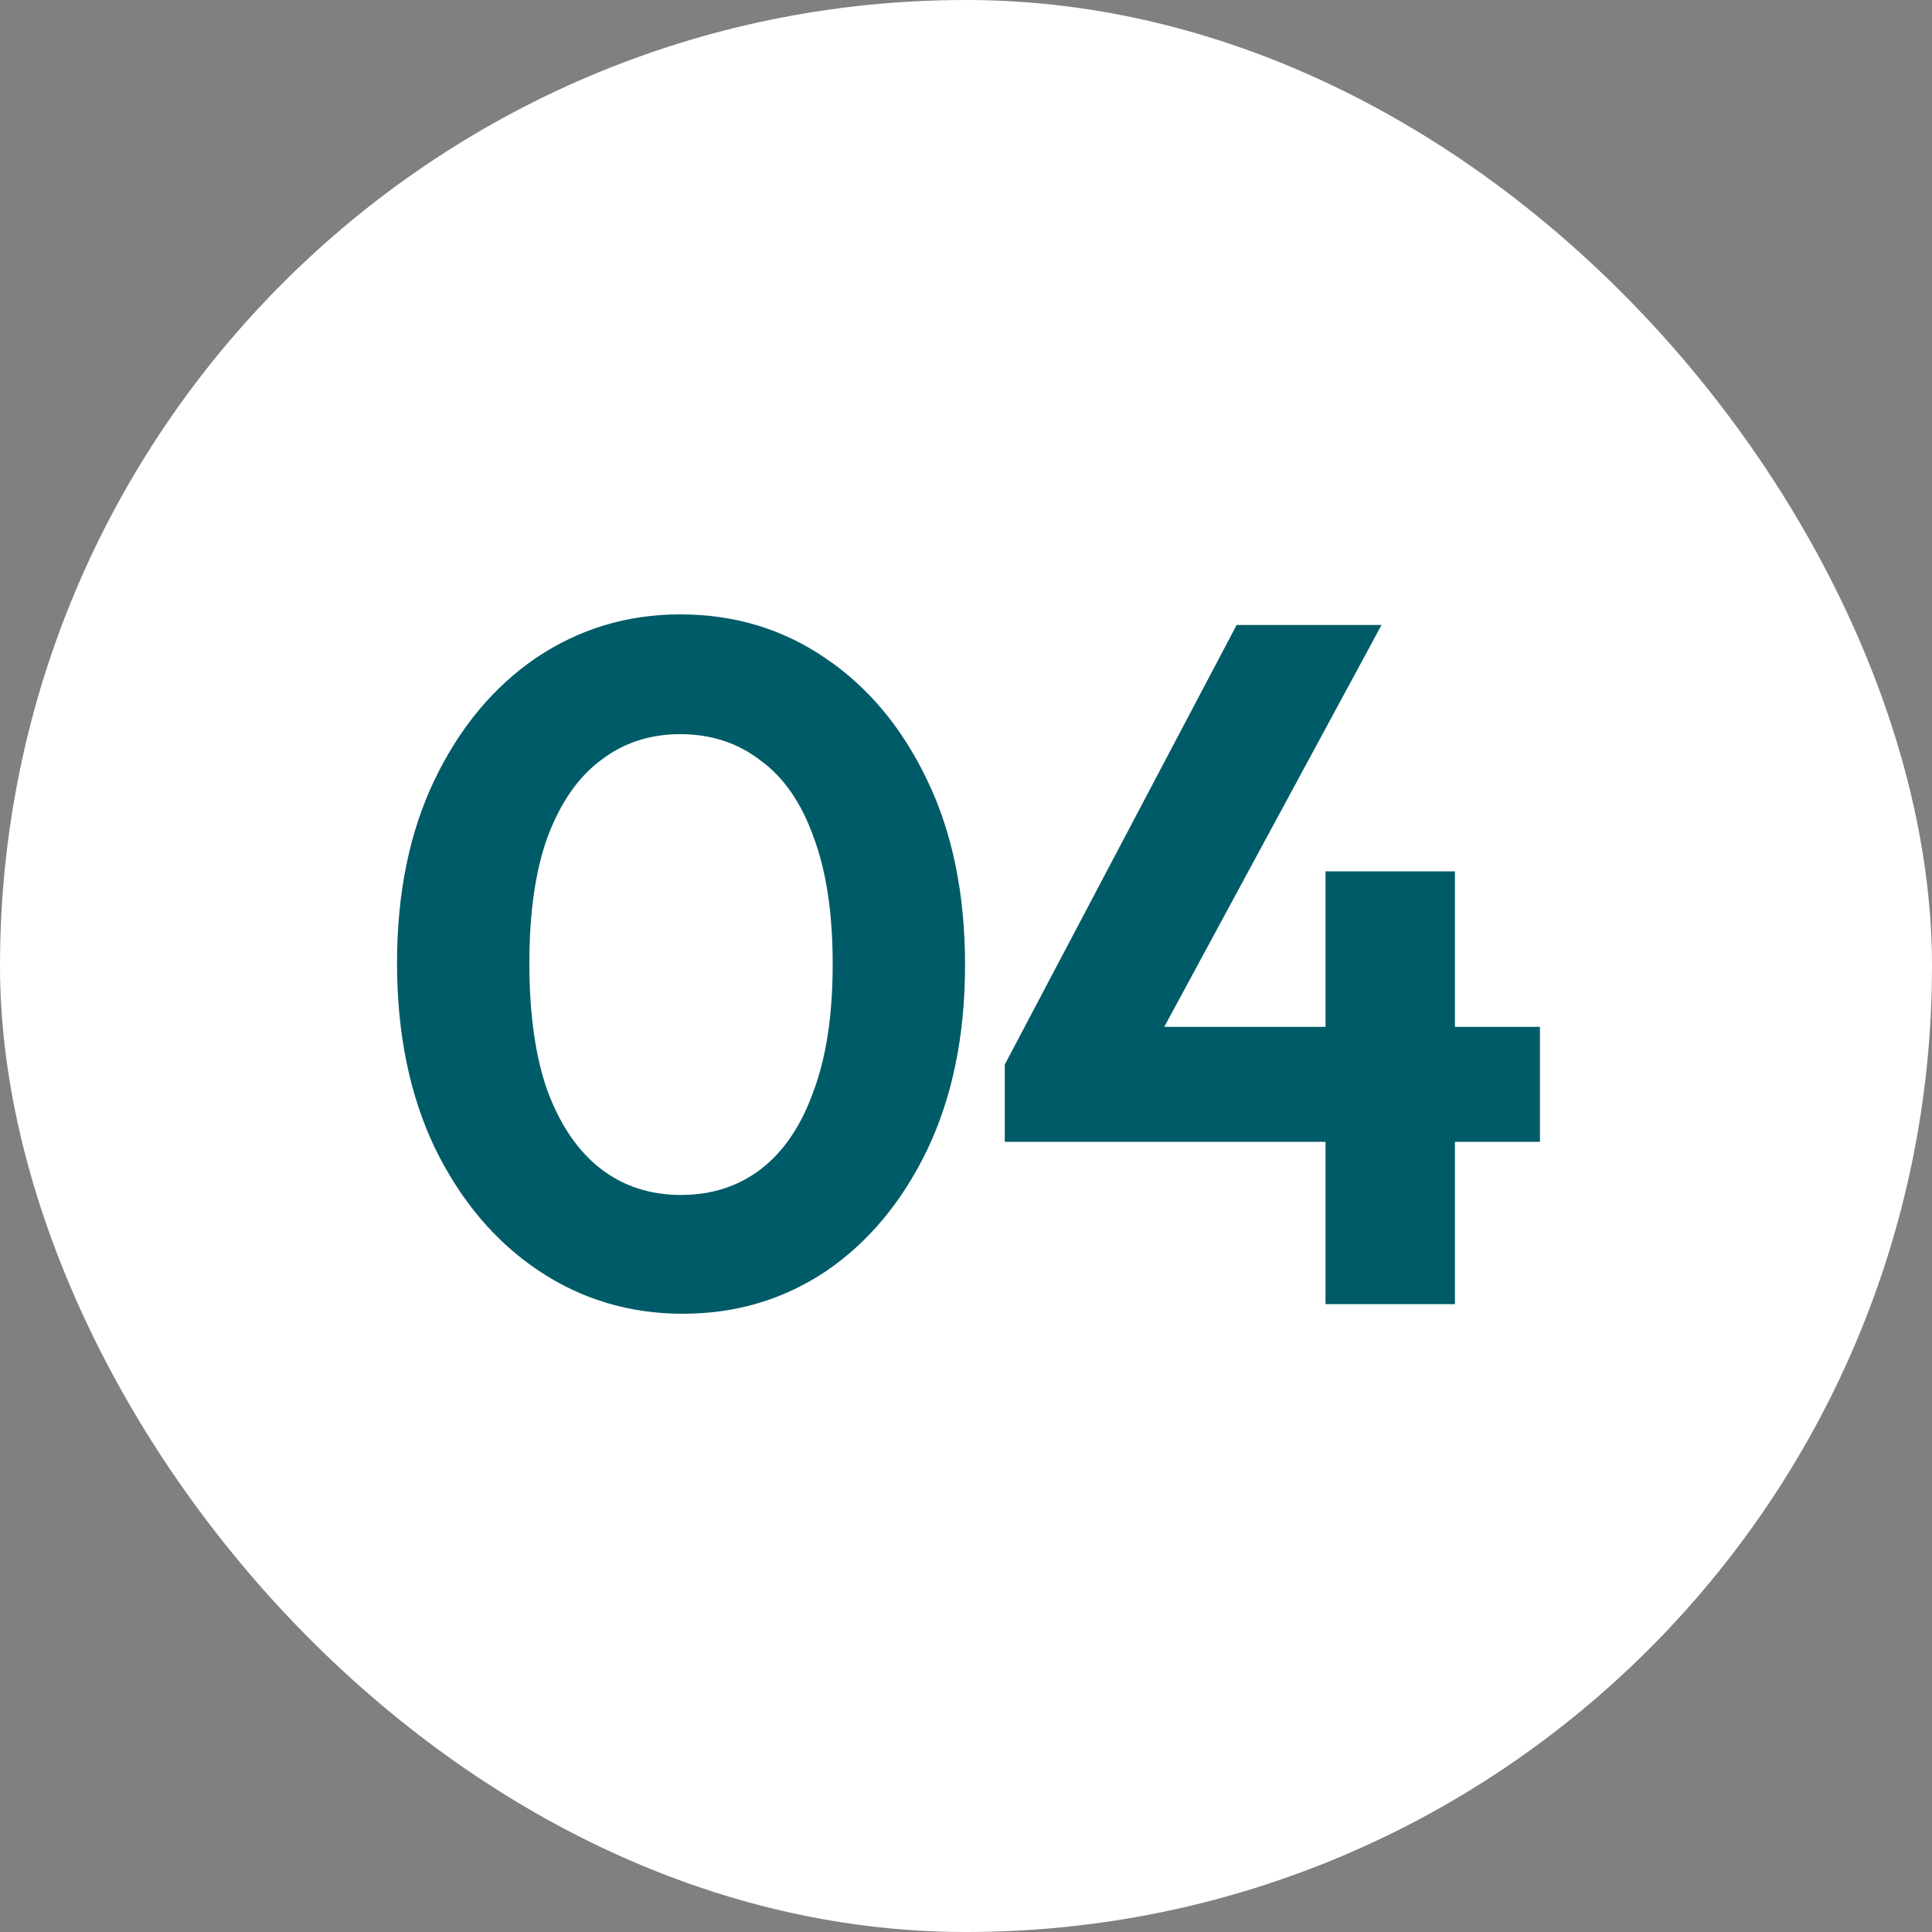
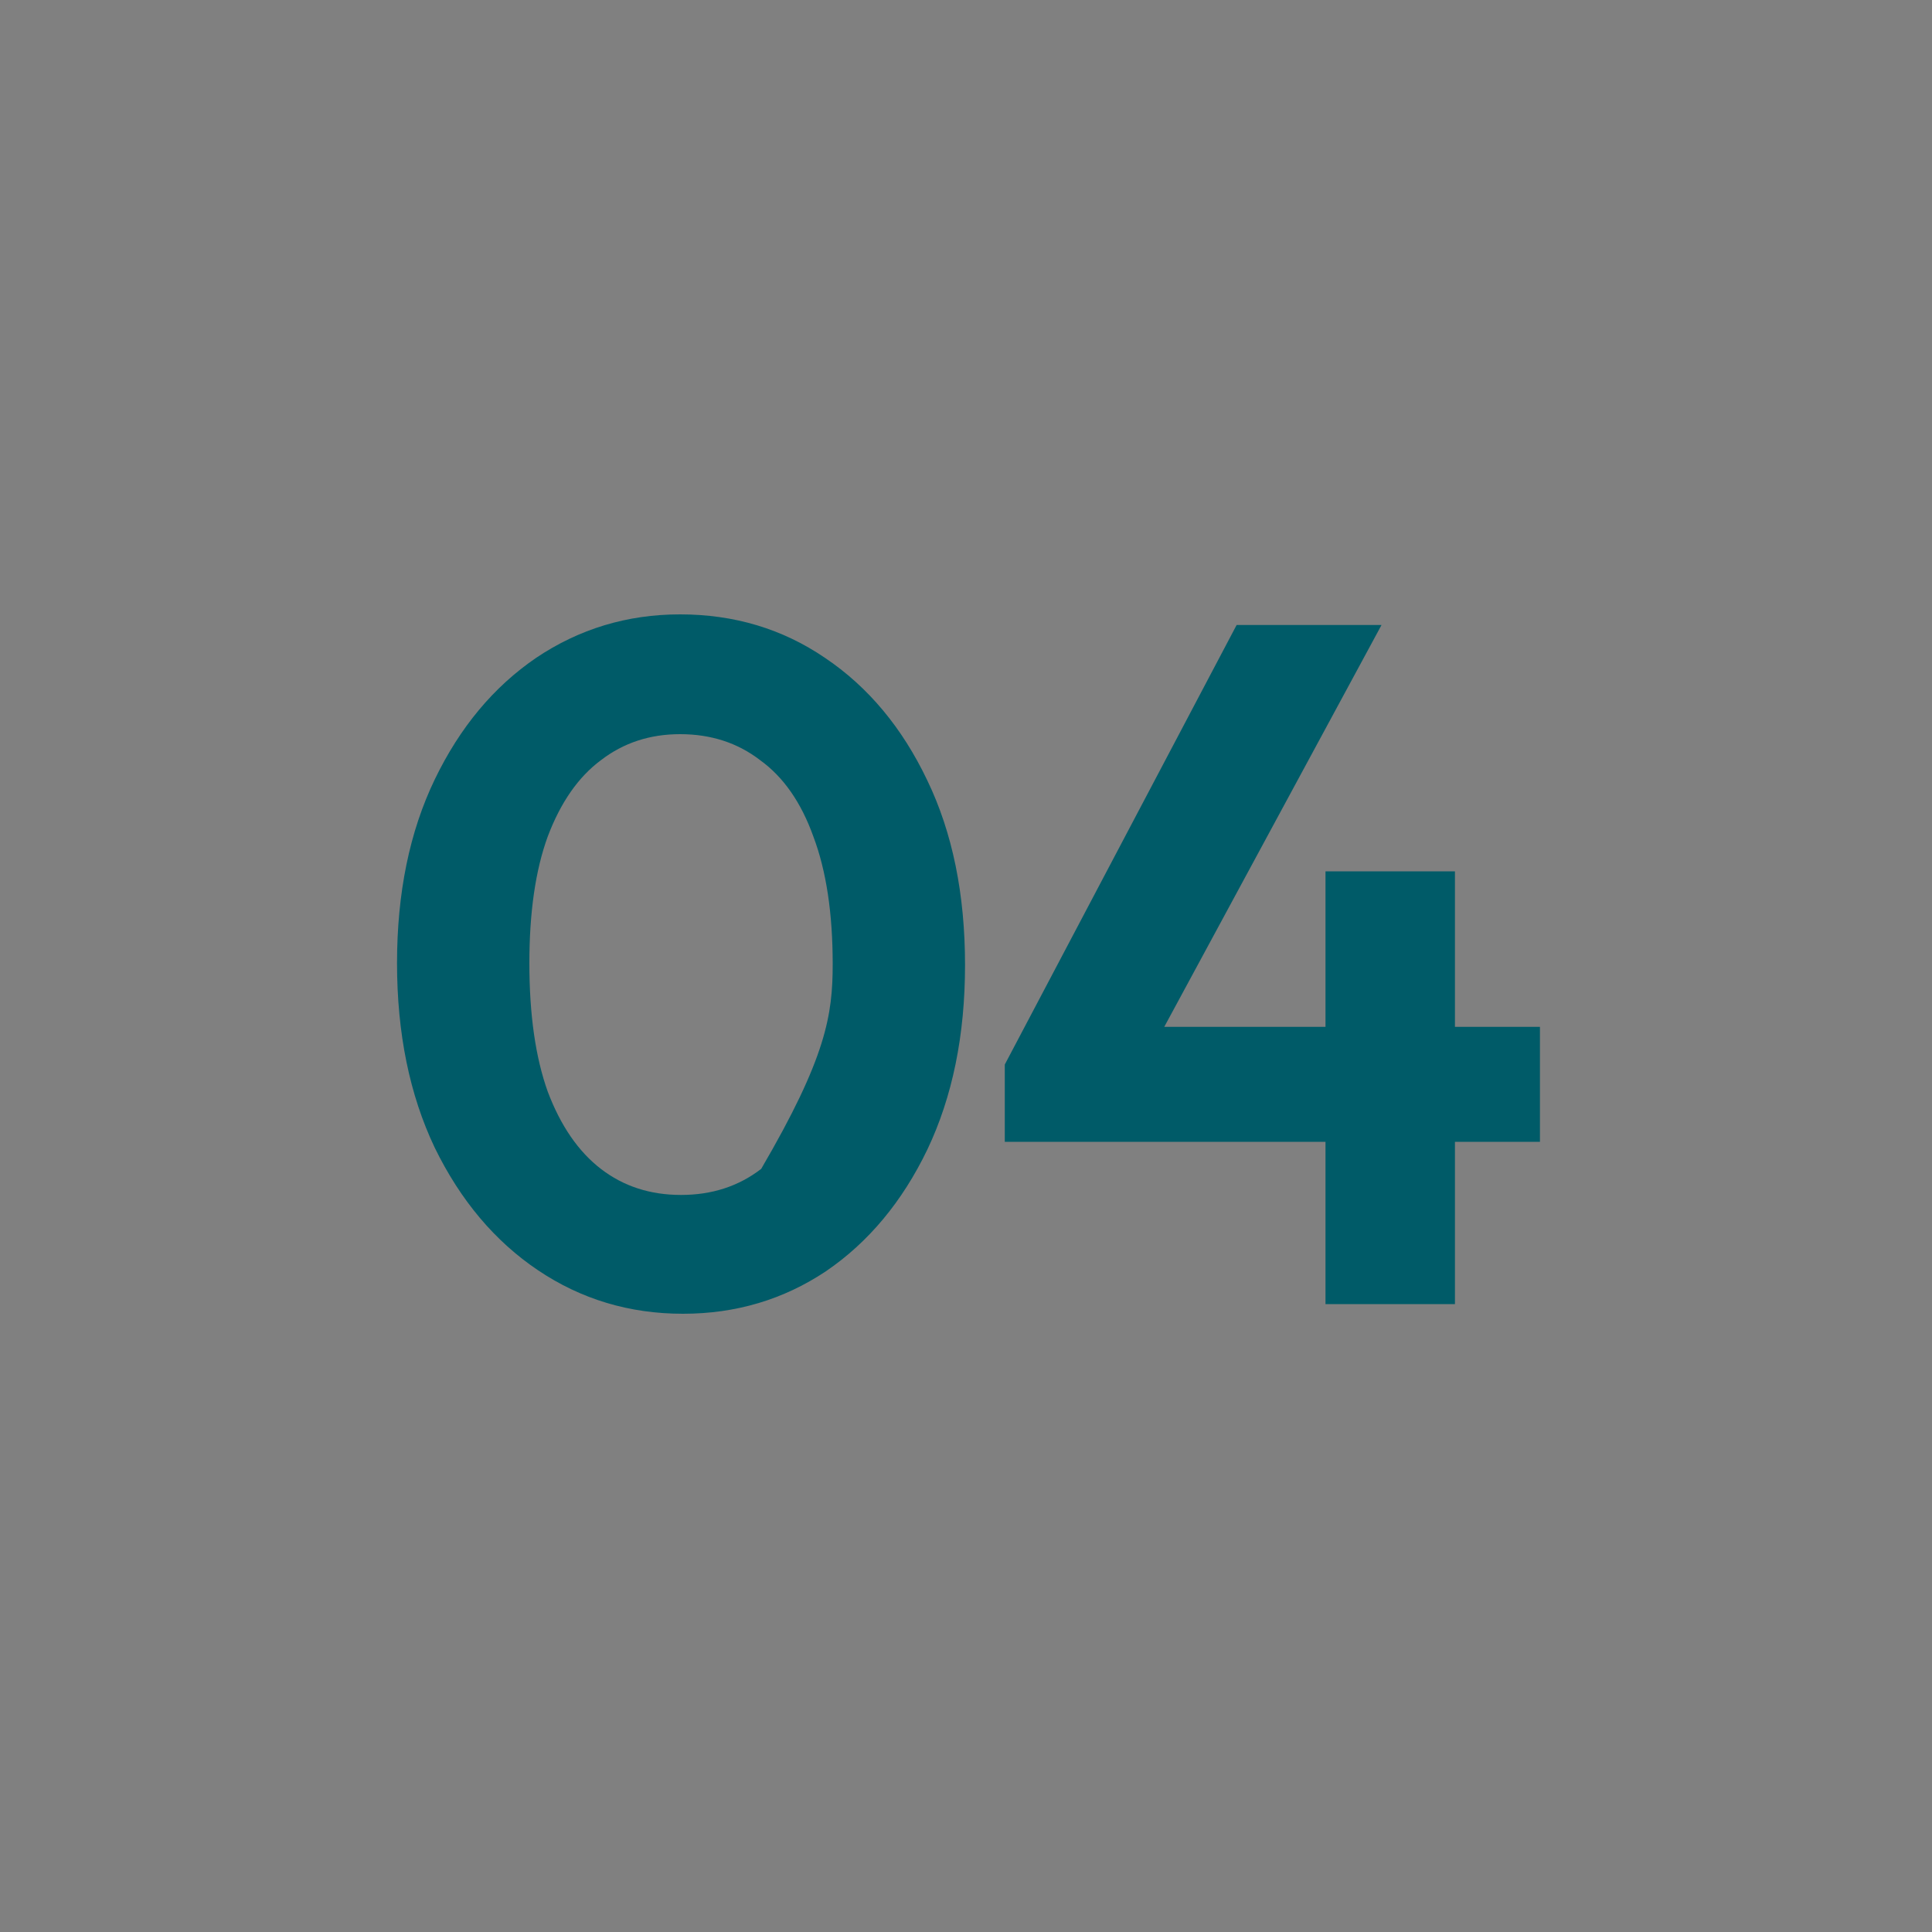
<svg xmlns="http://www.w3.org/2000/svg" width="40" height="40" viewBox="0 0 40 40" fill="none">
  <rect x="0" y="0" width="40" height="40" fill="#808080" stroke="none" />
-   <rect width="40" height="40" rx="20" fill="white" />
-   <path d="M14.14 27.2C13.033 27.2 12.033 26.9 11.14 26.3C10.247 25.7 9.533 24.853 9 23.76C8.48 22.667 8.22 21.393 8.22 19.94C8.22 18.487 8.48 17.22 9 16.14C9.52 15.06 10.22 14.22 11.1 13.62C11.993 13.02 12.987 12.72 14.08 12.72C15.2 12.72 16.2 13.02 17.08 13.62C17.973 14.22 18.68 15.067 19.2 16.16C19.72 17.24 19.98 18.513 19.98 19.98C19.98 21.433 19.72 22.707 19.2 23.8C18.68 24.88 17.98 25.72 17.1 26.32C16.22 26.907 15.233 27.2 14.14 27.2ZM14.1 24.74C14.74 24.74 15.293 24.56 15.76 24.2C16.227 23.84 16.587 23.307 16.84 22.6C17.107 21.893 17.24 21.013 17.24 19.96C17.24 18.907 17.107 18.027 16.84 17.32C16.587 16.613 16.22 16.087 15.74 15.74C15.273 15.38 14.72 15.2 14.08 15.2C13.453 15.2 12.907 15.38 12.44 15.74C11.973 16.087 11.607 16.613 11.34 17.32C11.087 18.013 10.96 18.887 10.96 19.94C10.96 21.007 11.087 21.893 11.34 22.6C11.607 23.307 11.973 23.84 12.44 24.2C12.907 24.56 13.46 24.74 14.1 24.74ZM20.803 22.04L25.603 12.94H28.603L23.683 22.04H20.803ZM20.803 23.64V22.04L21.803 21.26H31.883V23.64H20.803ZM27.443 27V18.04H30.123V27H27.443Z" fill="#005B68" />
+   <path d="M14.14 27.2C13.033 27.2 12.033 26.9 11.14 26.3C10.247 25.7 9.533 24.853 9 23.76C8.48 22.667 8.22 21.393 8.22 19.94C8.22 18.487 8.48 17.22 9 16.14C9.52 15.06 10.22 14.22 11.1 13.62C11.993 13.02 12.987 12.72 14.08 12.72C15.2 12.72 16.2 13.02 17.08 13.62C17.973 14.22 18.68 15.067 19.2 16.16C19.72 17.24 19.98 18.513 19.98 19.98C19.98 21.433 19.72 22.707 19.2 23.8C18.68 24.88 17.98 25.72 17.1 26.32C16.22 26.907 15.233 27.2 14.14 27.2ZM14.1 24.74C14.74 24.74 15.293 24.56 15.76 24.2C17.107 21.893 17.24 21.013 17.24 19.96C17.24 18.907 17.107 18.027 16.84 17.32C16.587 16.613 16.22 16.087 15.74 15.74C15.273 15.38 14.72 15.2 14.08 15.2C13.453 15.2 12.907 15.38 12.44 15.74C11.973 16.087 11.607 16.613 11.34 17.32C11.087 18.013 10.96 18.887 10.96 19.94C10.96 21.007 11.087 21.893 11.34 22.6C11.607 23.307 11.973 23.84 12.44 24.2C12.907 24.56 13.46 24.74 14.1 24.74ZM20.803 22.04L25.603 12.94H28.603L23.683 22.04H20.803ZM20.803 23.64V22.04L21.803 21.26H31.883V23.64H20.803ZM27.443 27V18.04H30.123V27H27.443Z" fill="#005B68" />
</svg>